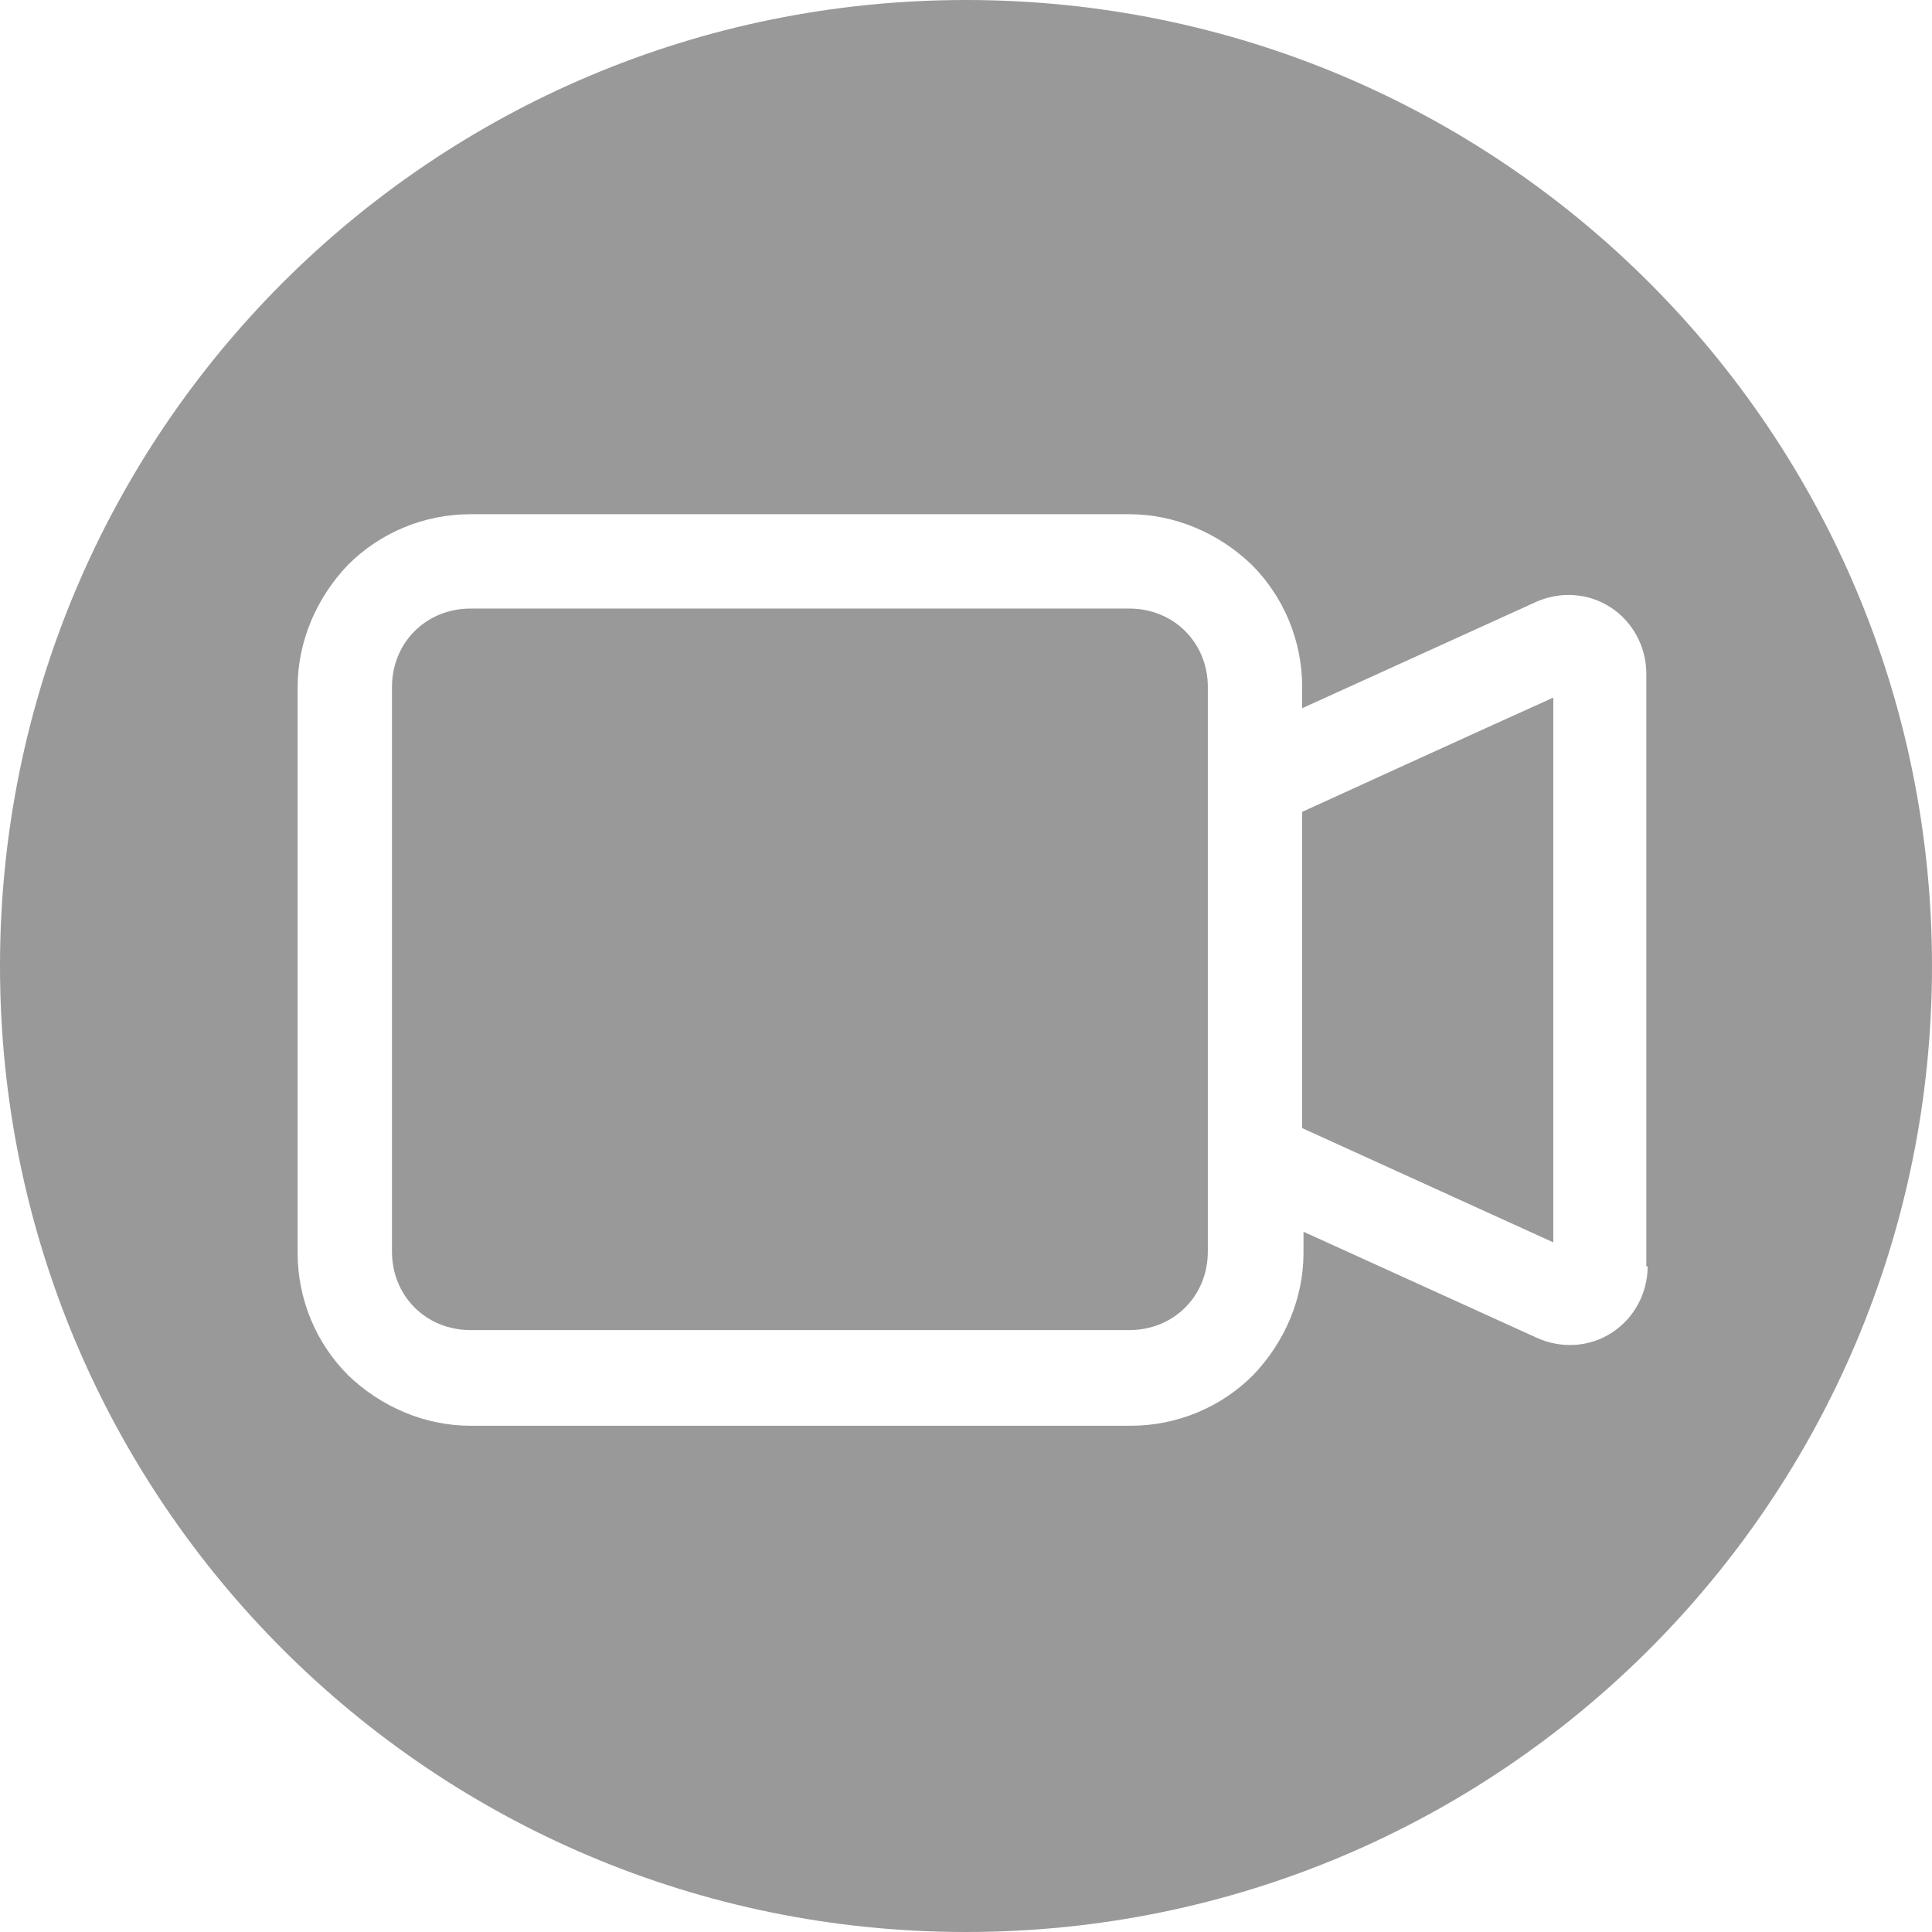
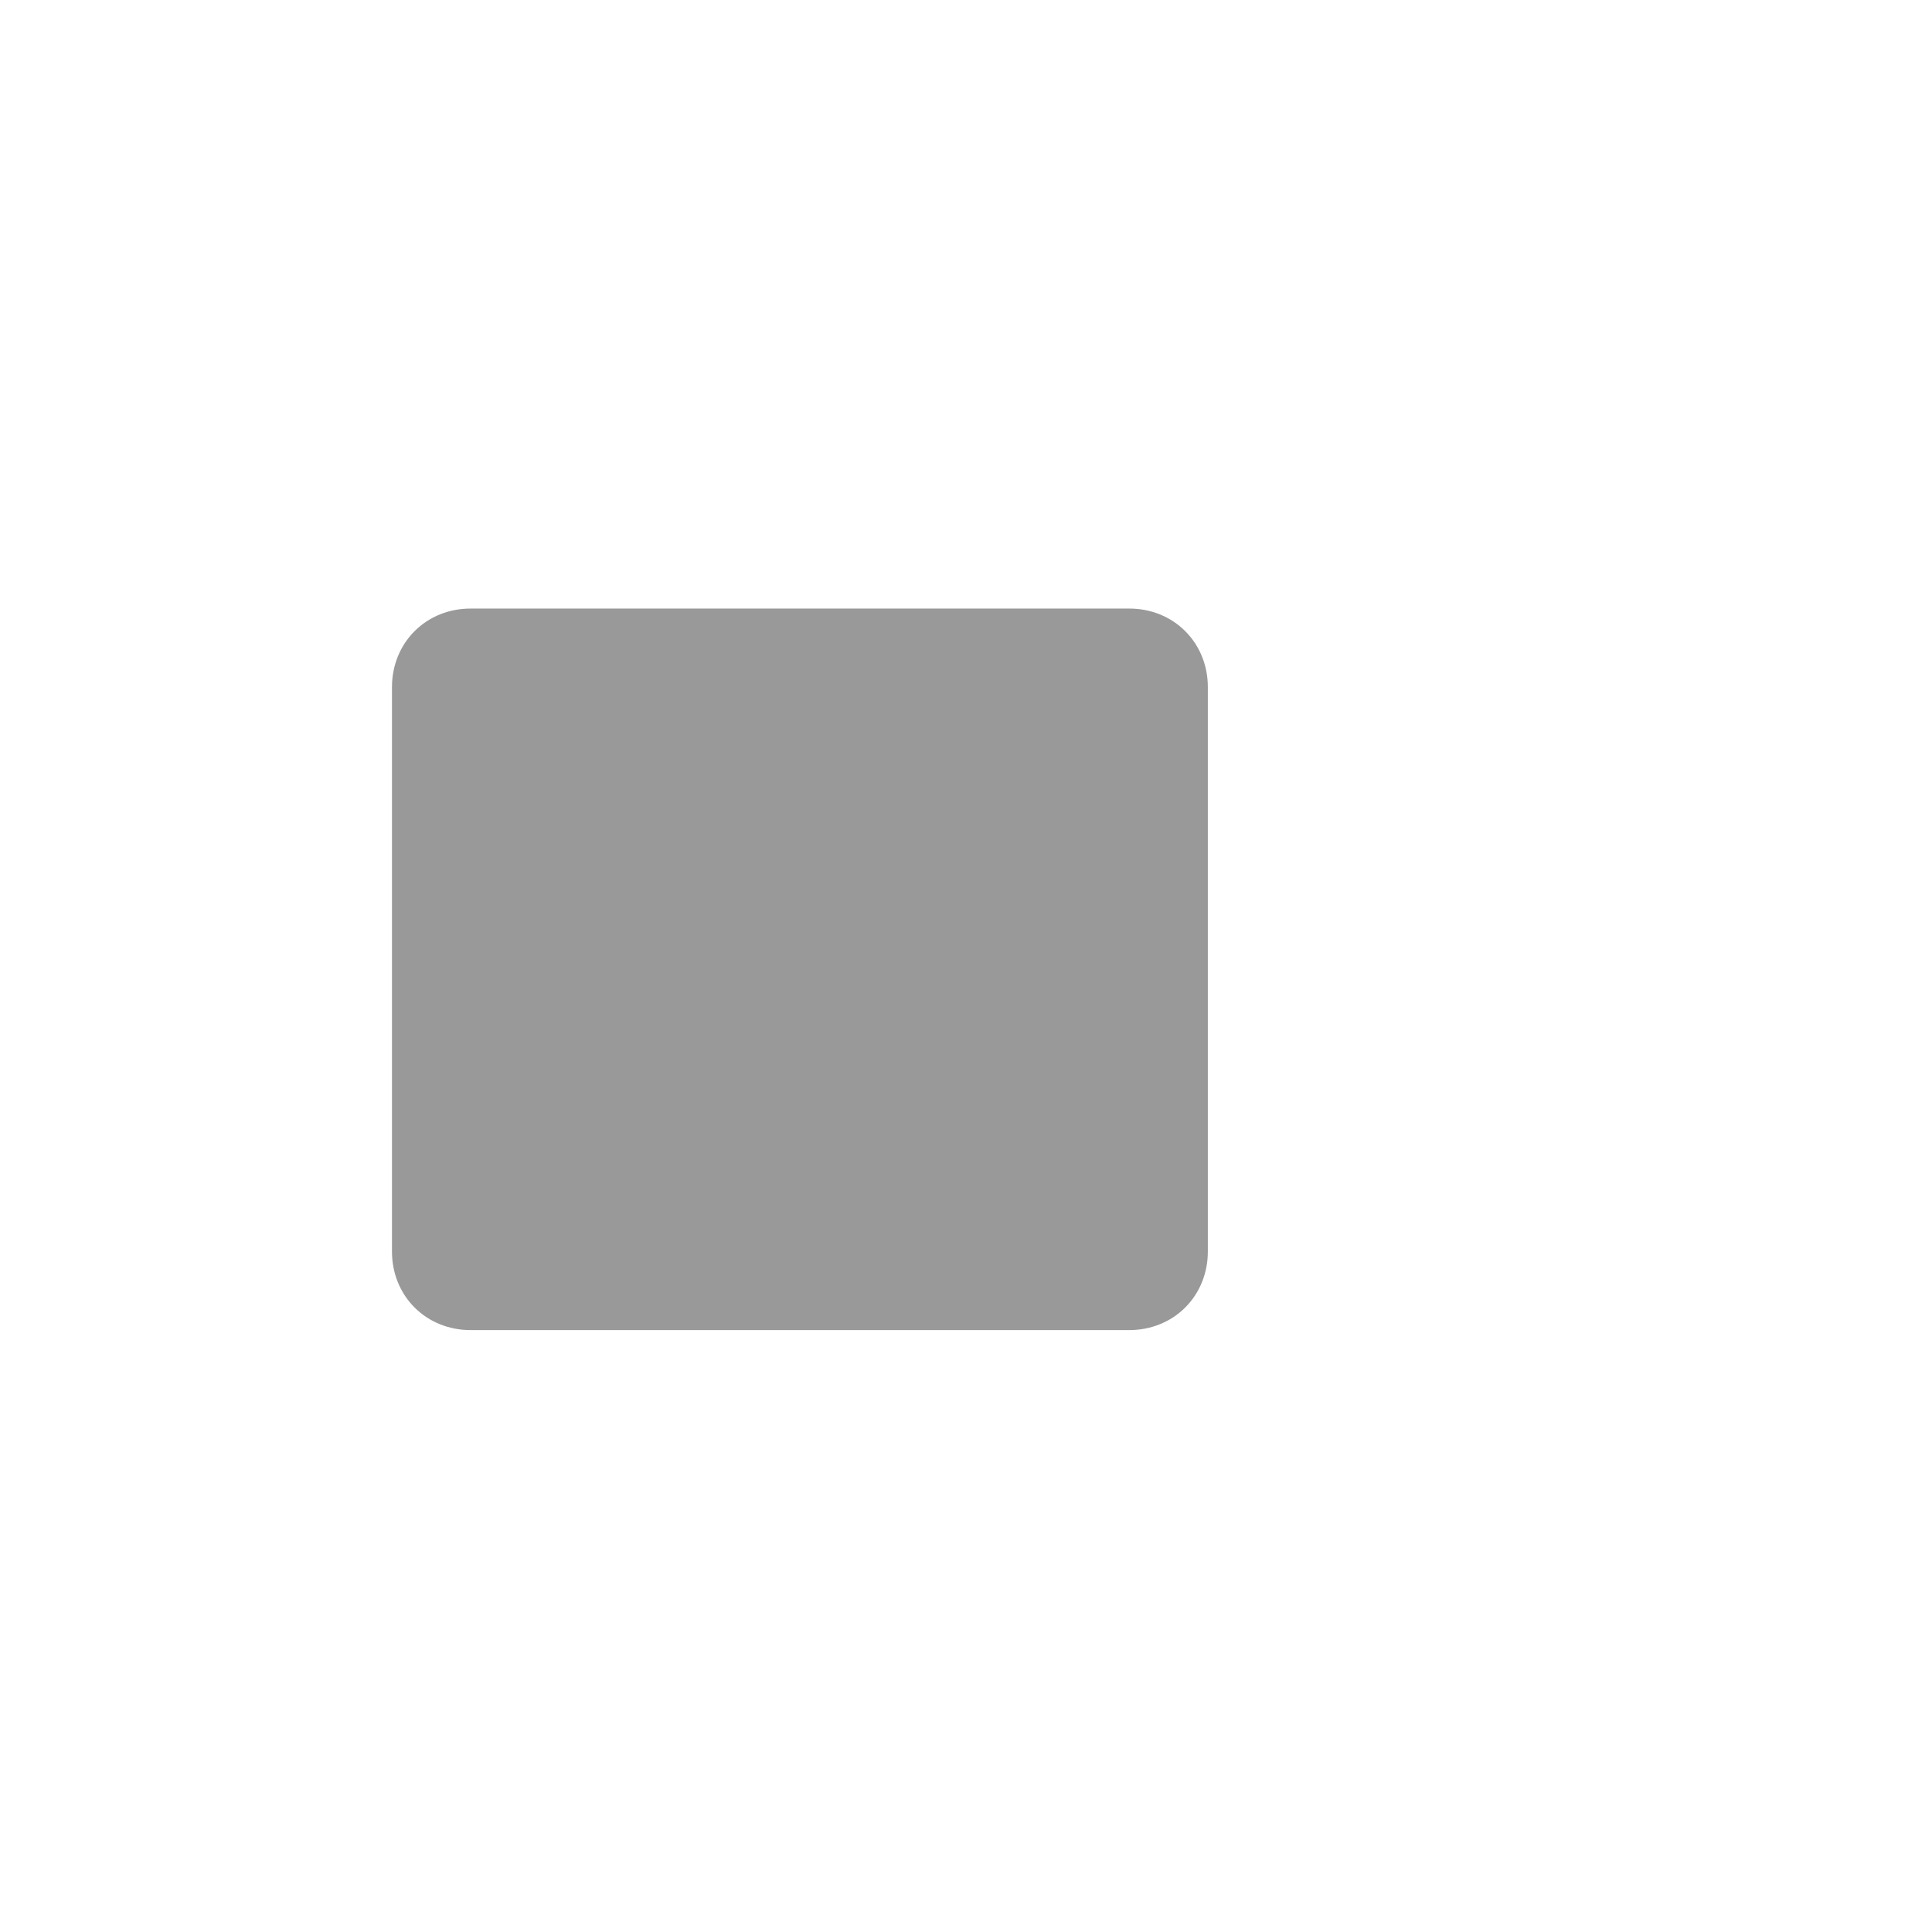
<svg xmlns="http://www.w3.org/2000/svg" version="1.1" id="Ebene_1" x="0px" y="0px" viewBox="0 0 145.4 145.4" style="enable-background:new 0 0 145.4 145.4;" xml:space="preserve">
  <style type="text/css">
	.st0{fill:#999999;}
</style>
  <g>
    <path class="st0" d="M90.9,51.7c0-1.6-0.6-3.1-1.7-4.2c-1.1-1.1-2.6-1.7-4.2-1.7H35.4c-1.6,0-3.1,0.6-4.2,1.7   c-1.1,1.1-1.7,2.6-1.7,4.2v42.5c0,1.6,0.6,3.1,1.7,4.2c1.1,1.1,2.6,1.7,4.2,1.7H85c1.6,0,3.1-0.6,4.2-1.7c1.1-1.1,1.7-2.6,1.7-4.2   v-7.1V58.8V51.7z" />
-     <path class="st0" d="M98,84.9l18.9,8.6V52.5C112,54.7,98,61.1,98,61.1V84.9z" />
-     <path class="st0" d="M72.7,0C32.5,0,0,32.5,0,72.7s32.5,72.7,72.7,72.7s72.7-32.5,72.7-72.7S112.9,0,72.7,0z M124,95.3   c0,2-1,3.9-2.7,5c-1.7,1.1-3.8,1.2-5.6,0.4l-17.6-8v1.6c0,3.4-1.4,6.7-3.8,9.2c-2.4,2.4-5.7,3.8-9.2,3.8H35.4   c-3.4,0-6.7-1.4-9.2-3.8c-2.4-2.4-3.8-5.7-3.8-9.2V51.7c0-3.4,1.4-6.7,3.8-9.2c2.4-2.4,5.7-3.8,9.2-3.8H85c3.4,0,6.7,1.4,9.2,3.8   c2.4,2.4,3.8,5.7,3.8,9.2v1.6l17.6-8c1.8-0.8,3.9-0.7,5.6,0.4c1.7,1.1,2.7,3,2.7,5V95.3z" />
  </g>
</svg>